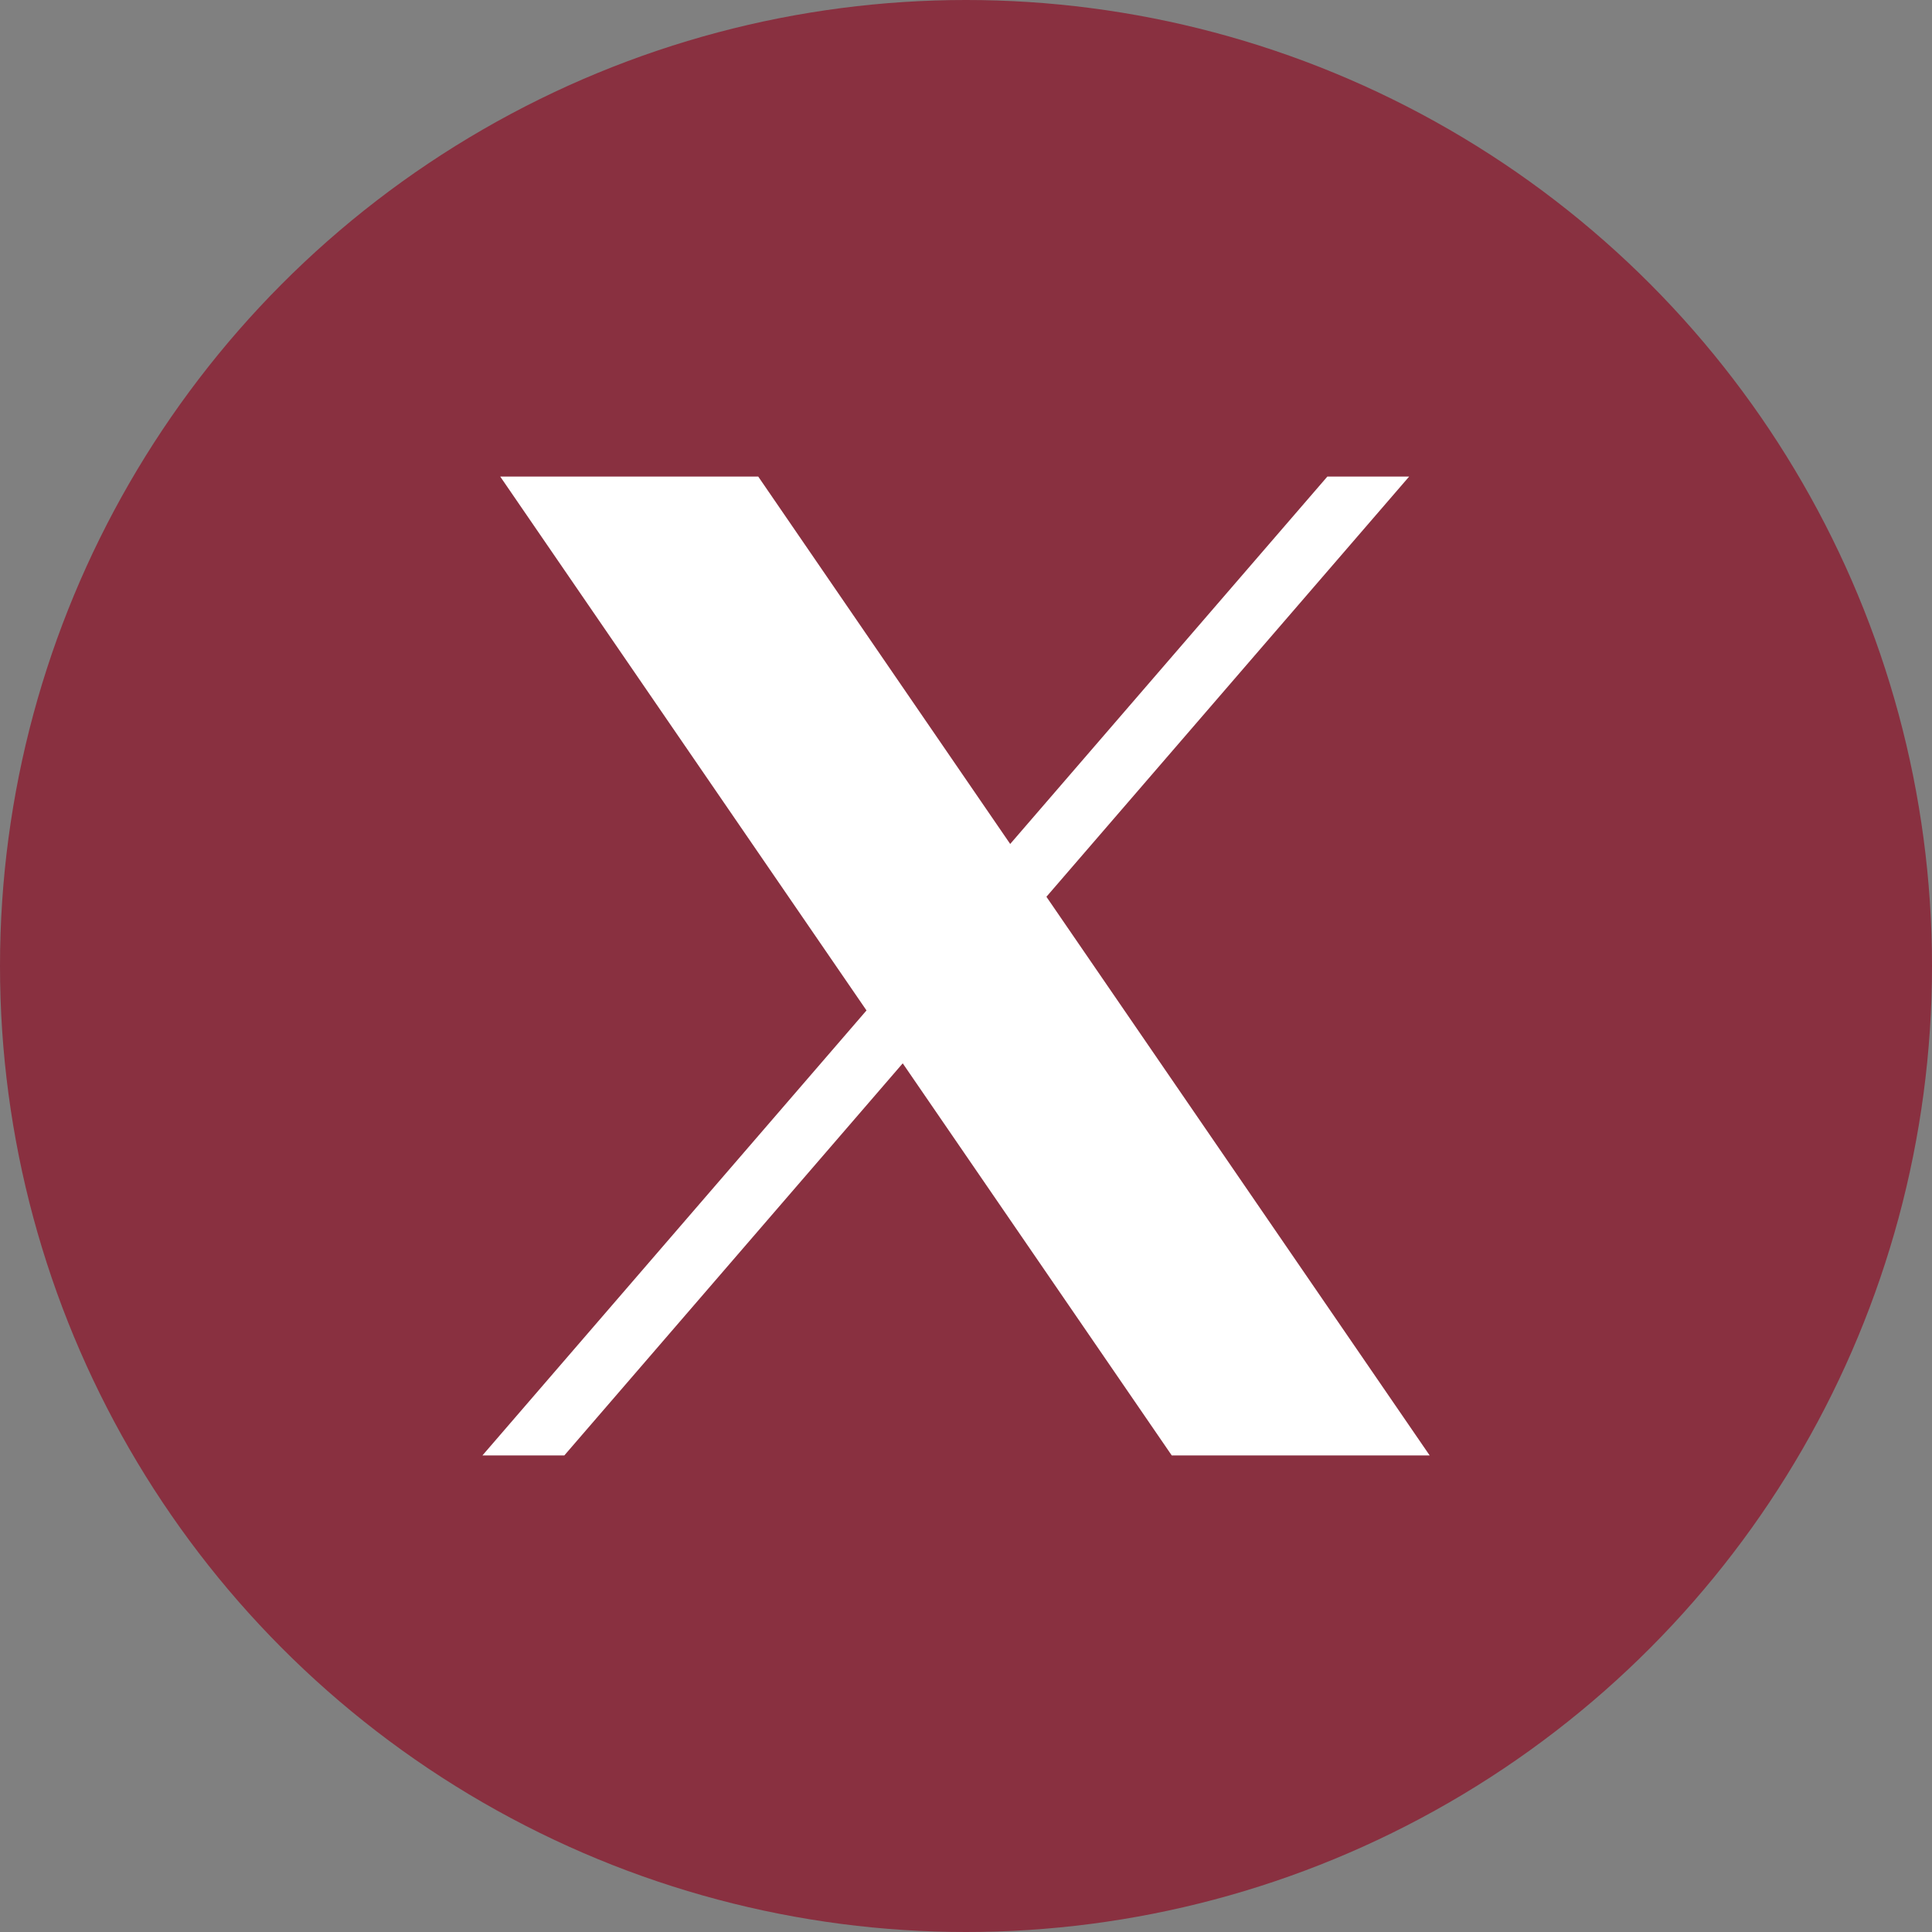
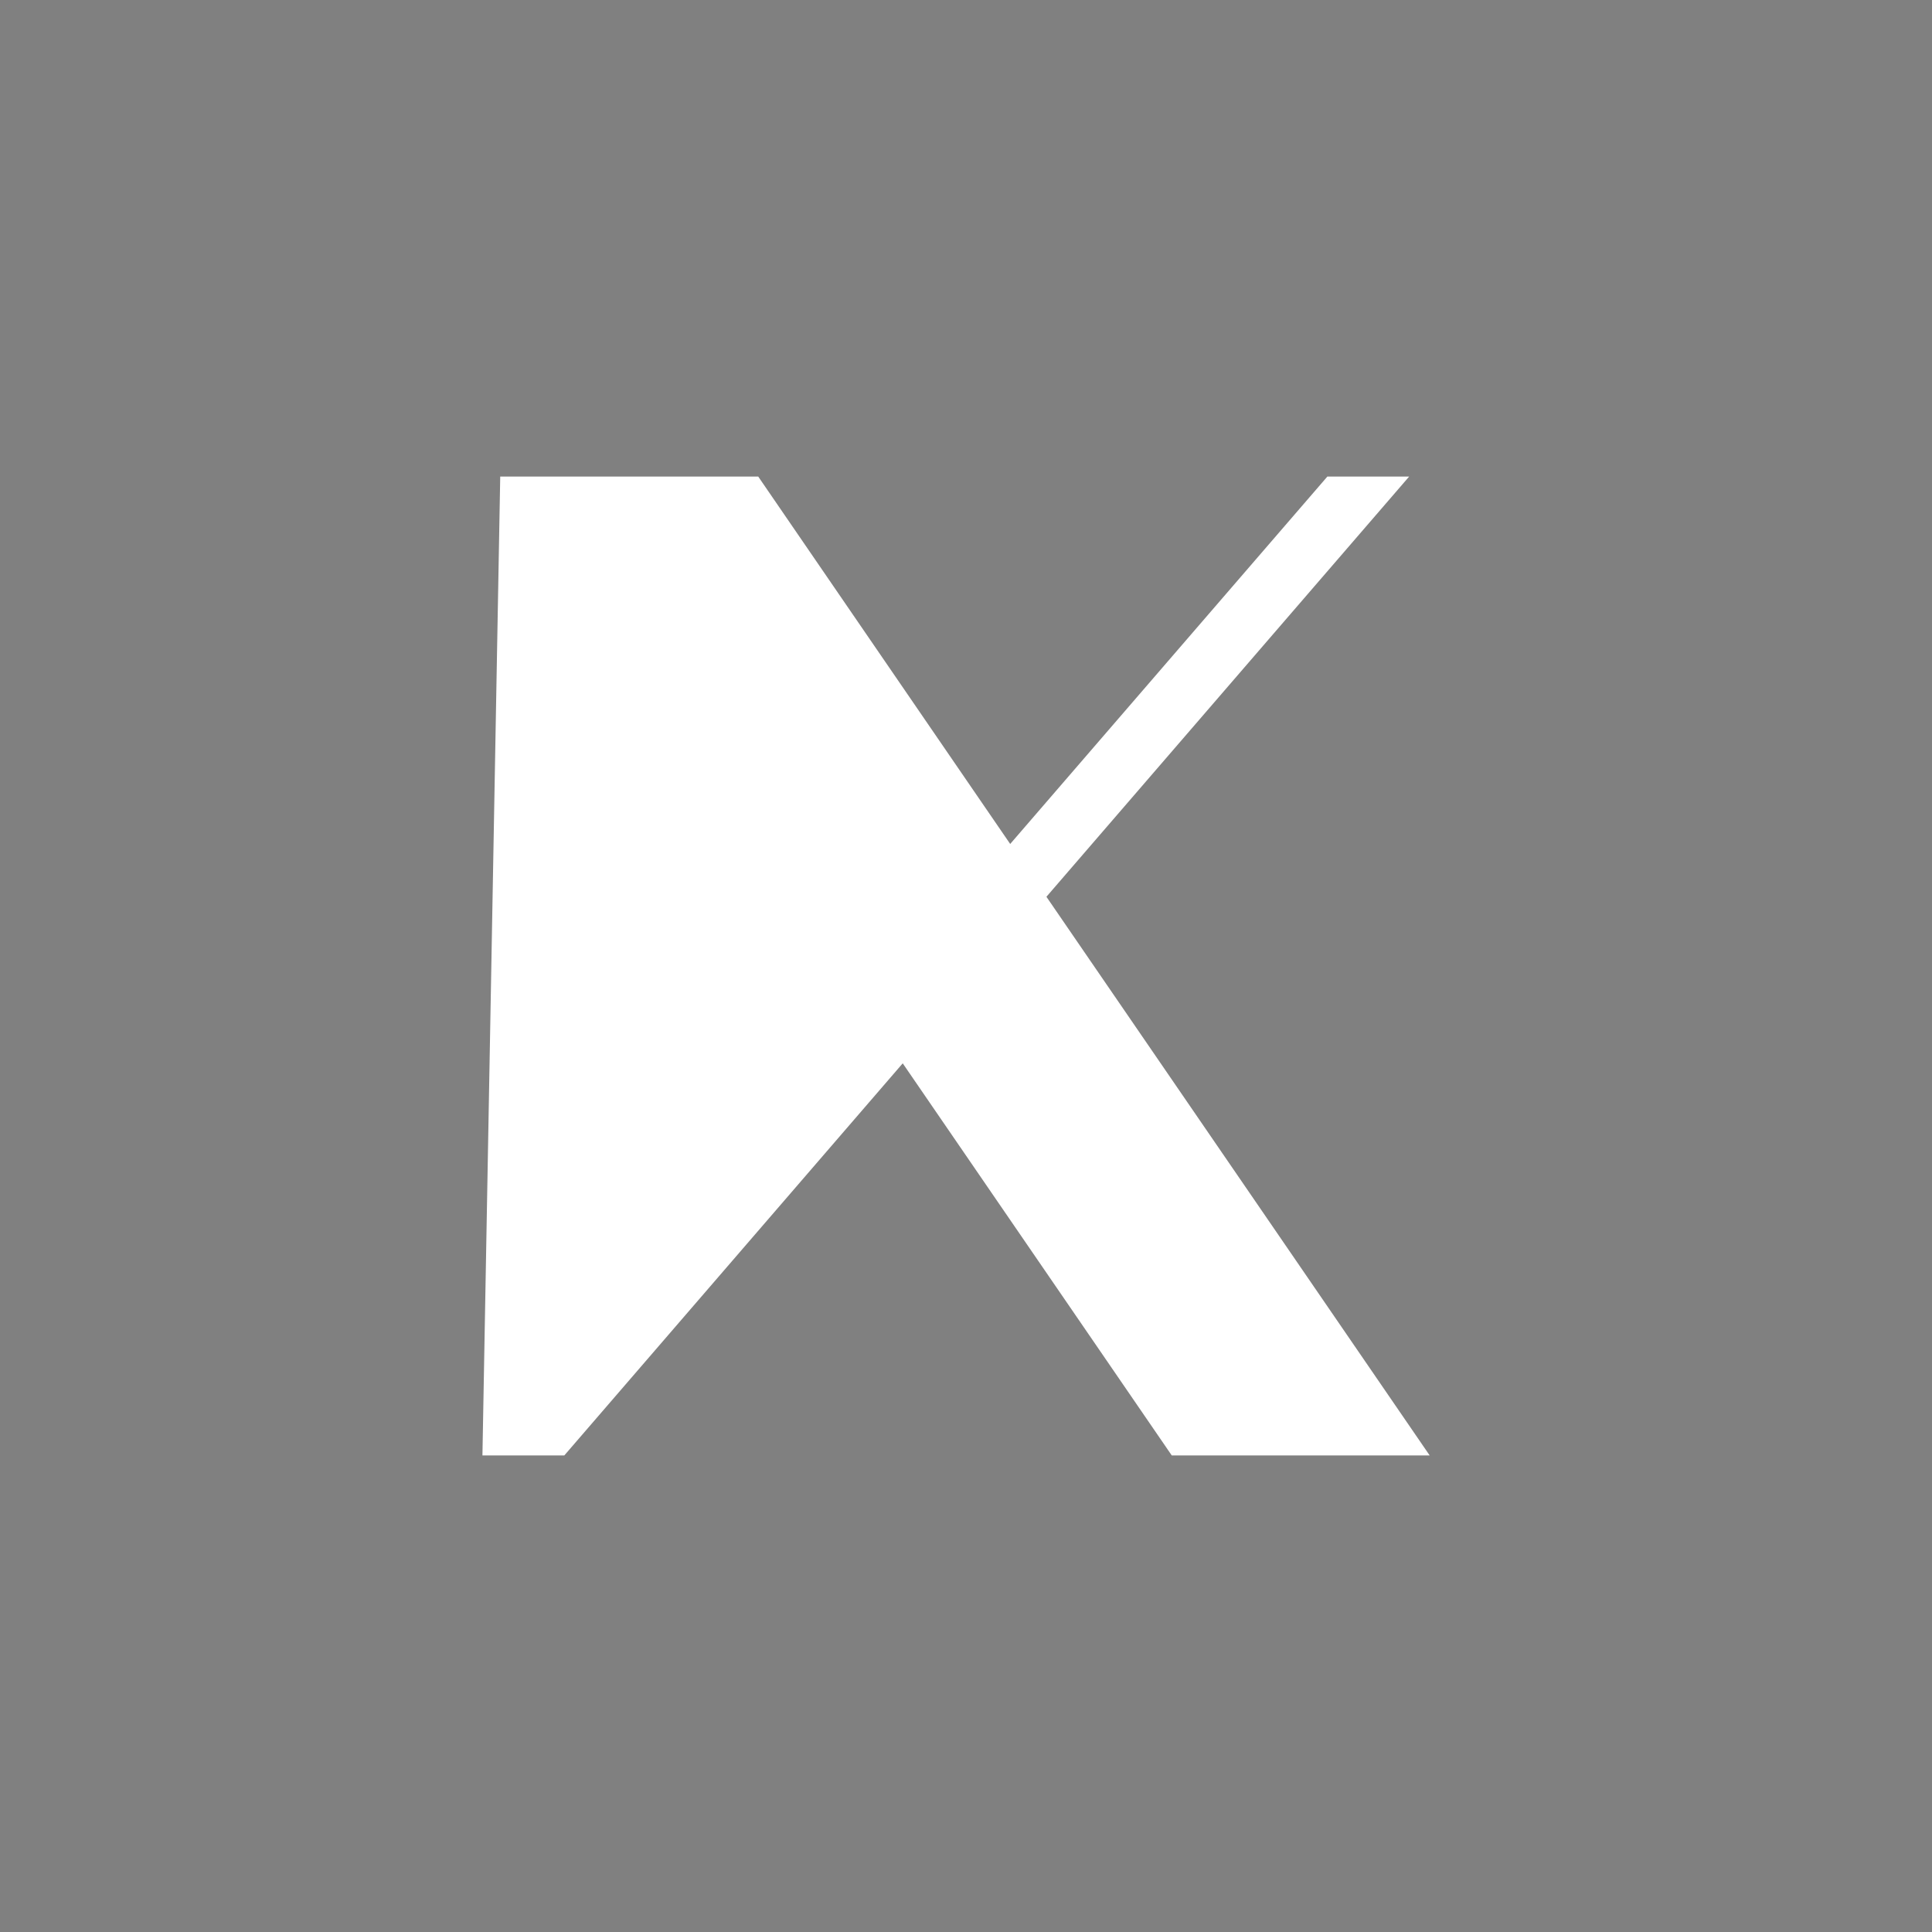
<svg xmlns="http://www.w3.org/2000/svg" width="24" height="24" viewBox="0 0 24 24" fill="none">
  <rect x="0" y="0" width="24" height="24" fill="#808080" stroke="none" />
-   <circle cx="12" cy="12" r="12" fill="#893040" />
-   <path d="M6.214 5.92L10.764 12.552L5.993 18.08H7.01L11.214 13.209L14.556 18.08H17.76L12.999 11.14L17.505 5.92H16.489L12.549 10.484L9.419 5.92H6.214Z" fill="white" />
+   <path d="M6.214 5.92L5.993 18.08H7.01L11.214 13.209L14.556 18.08H17.76L12.999 11.14L17.505 5.92H16.489L12.549 10.484L9.419 5.92H6.214Z" fill="white" />
</svg>